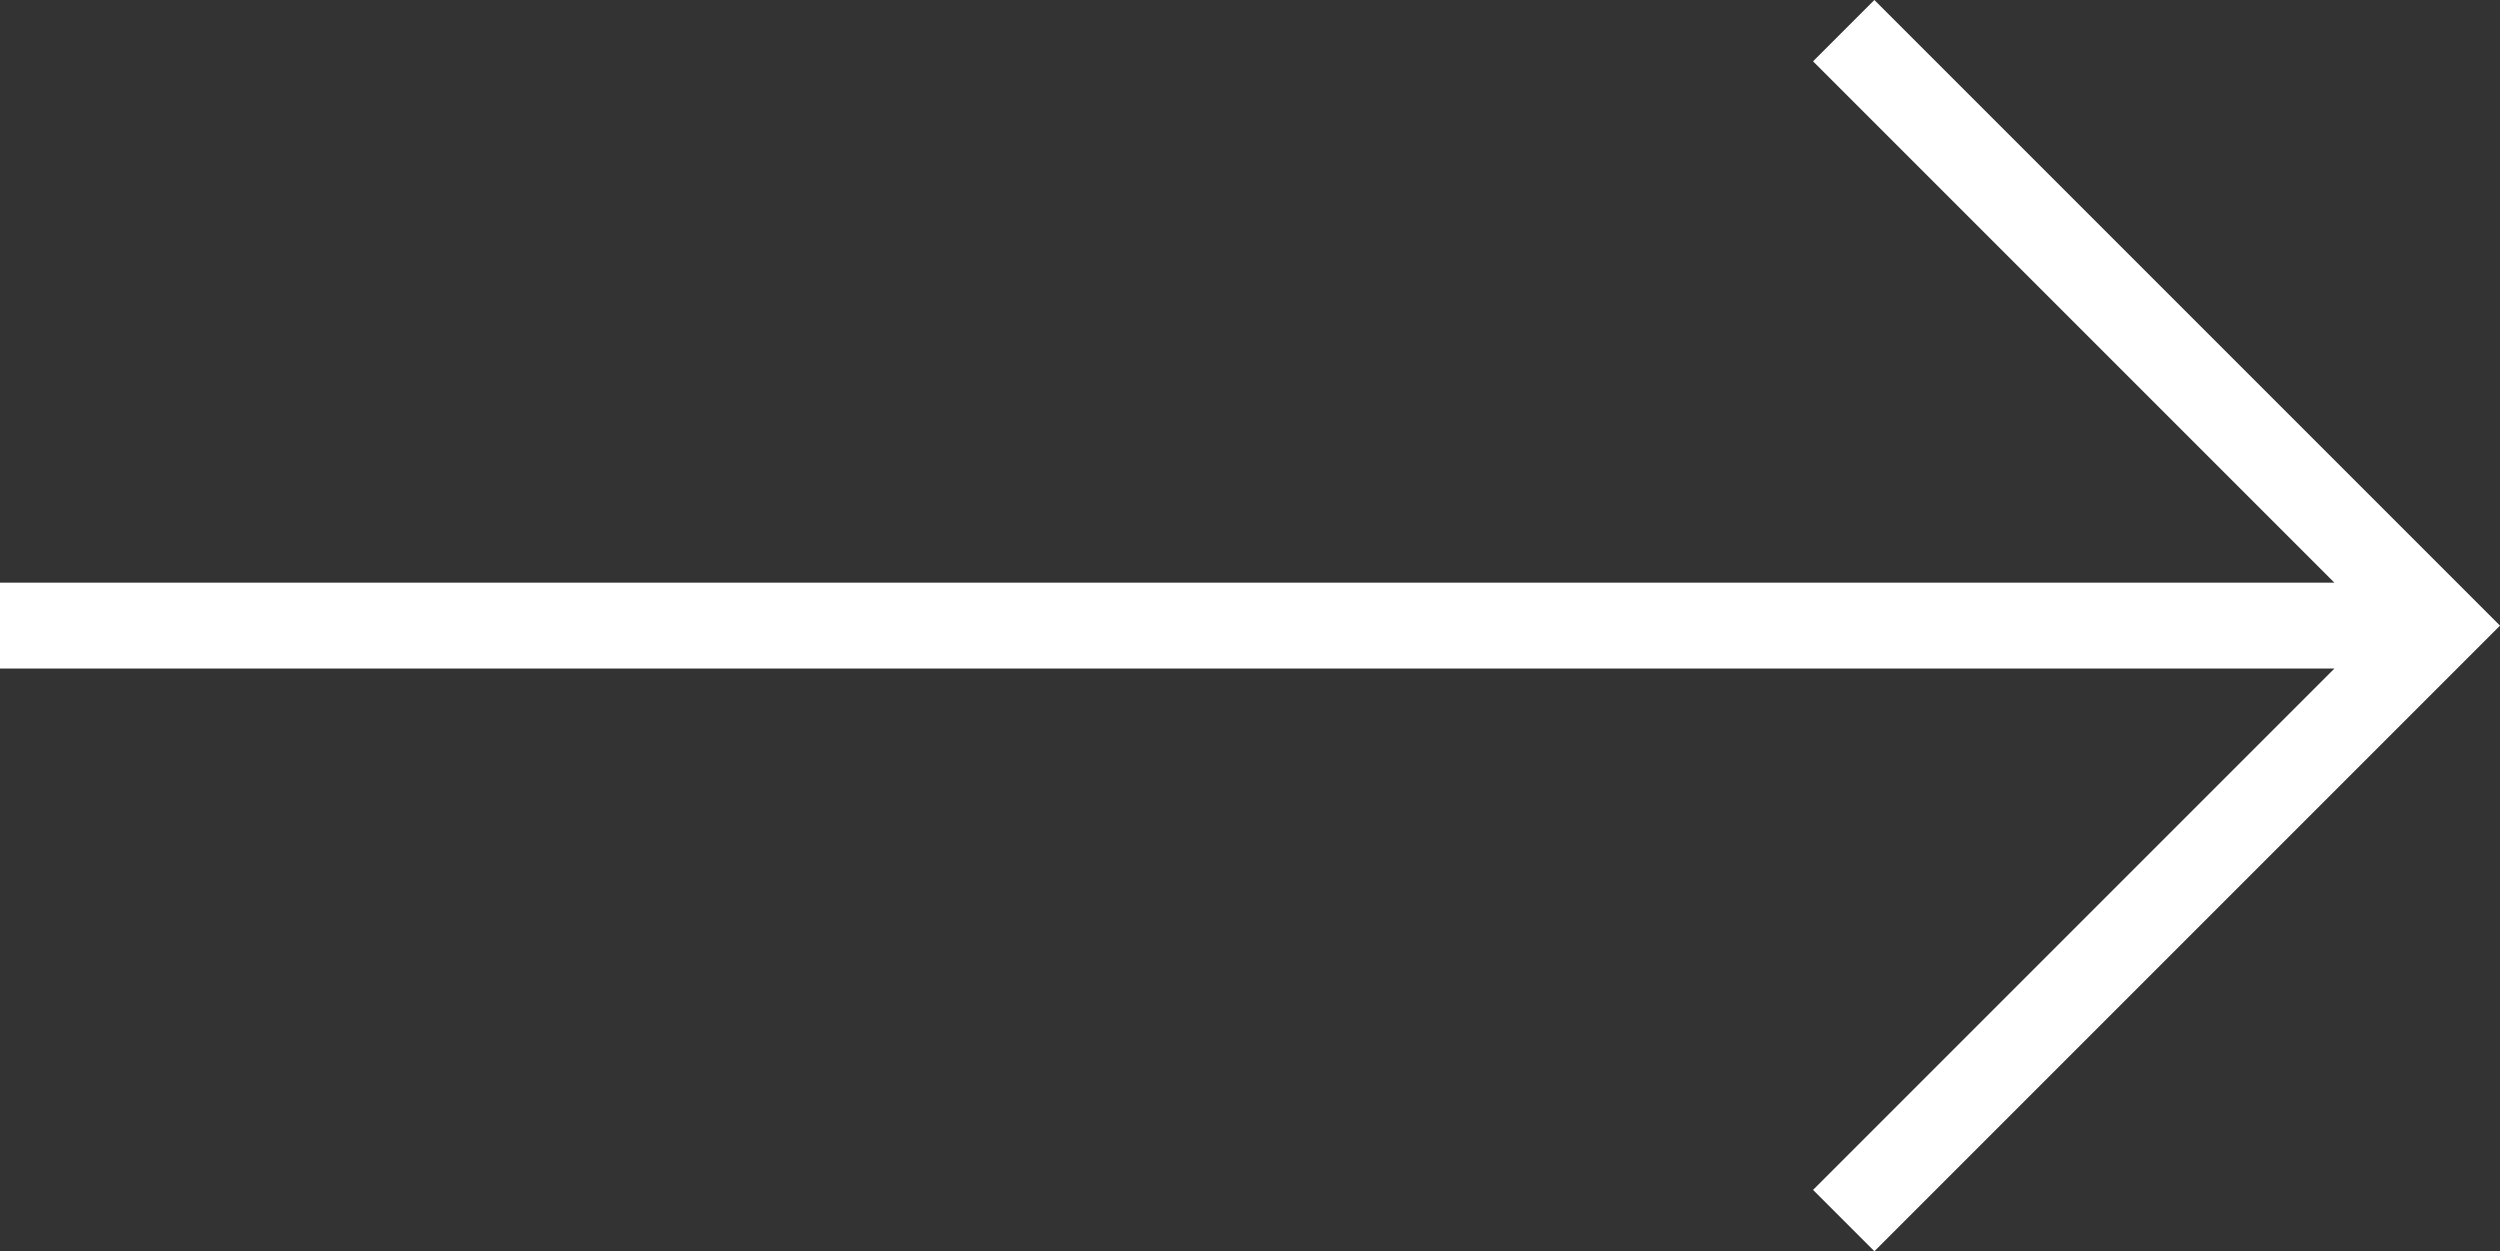
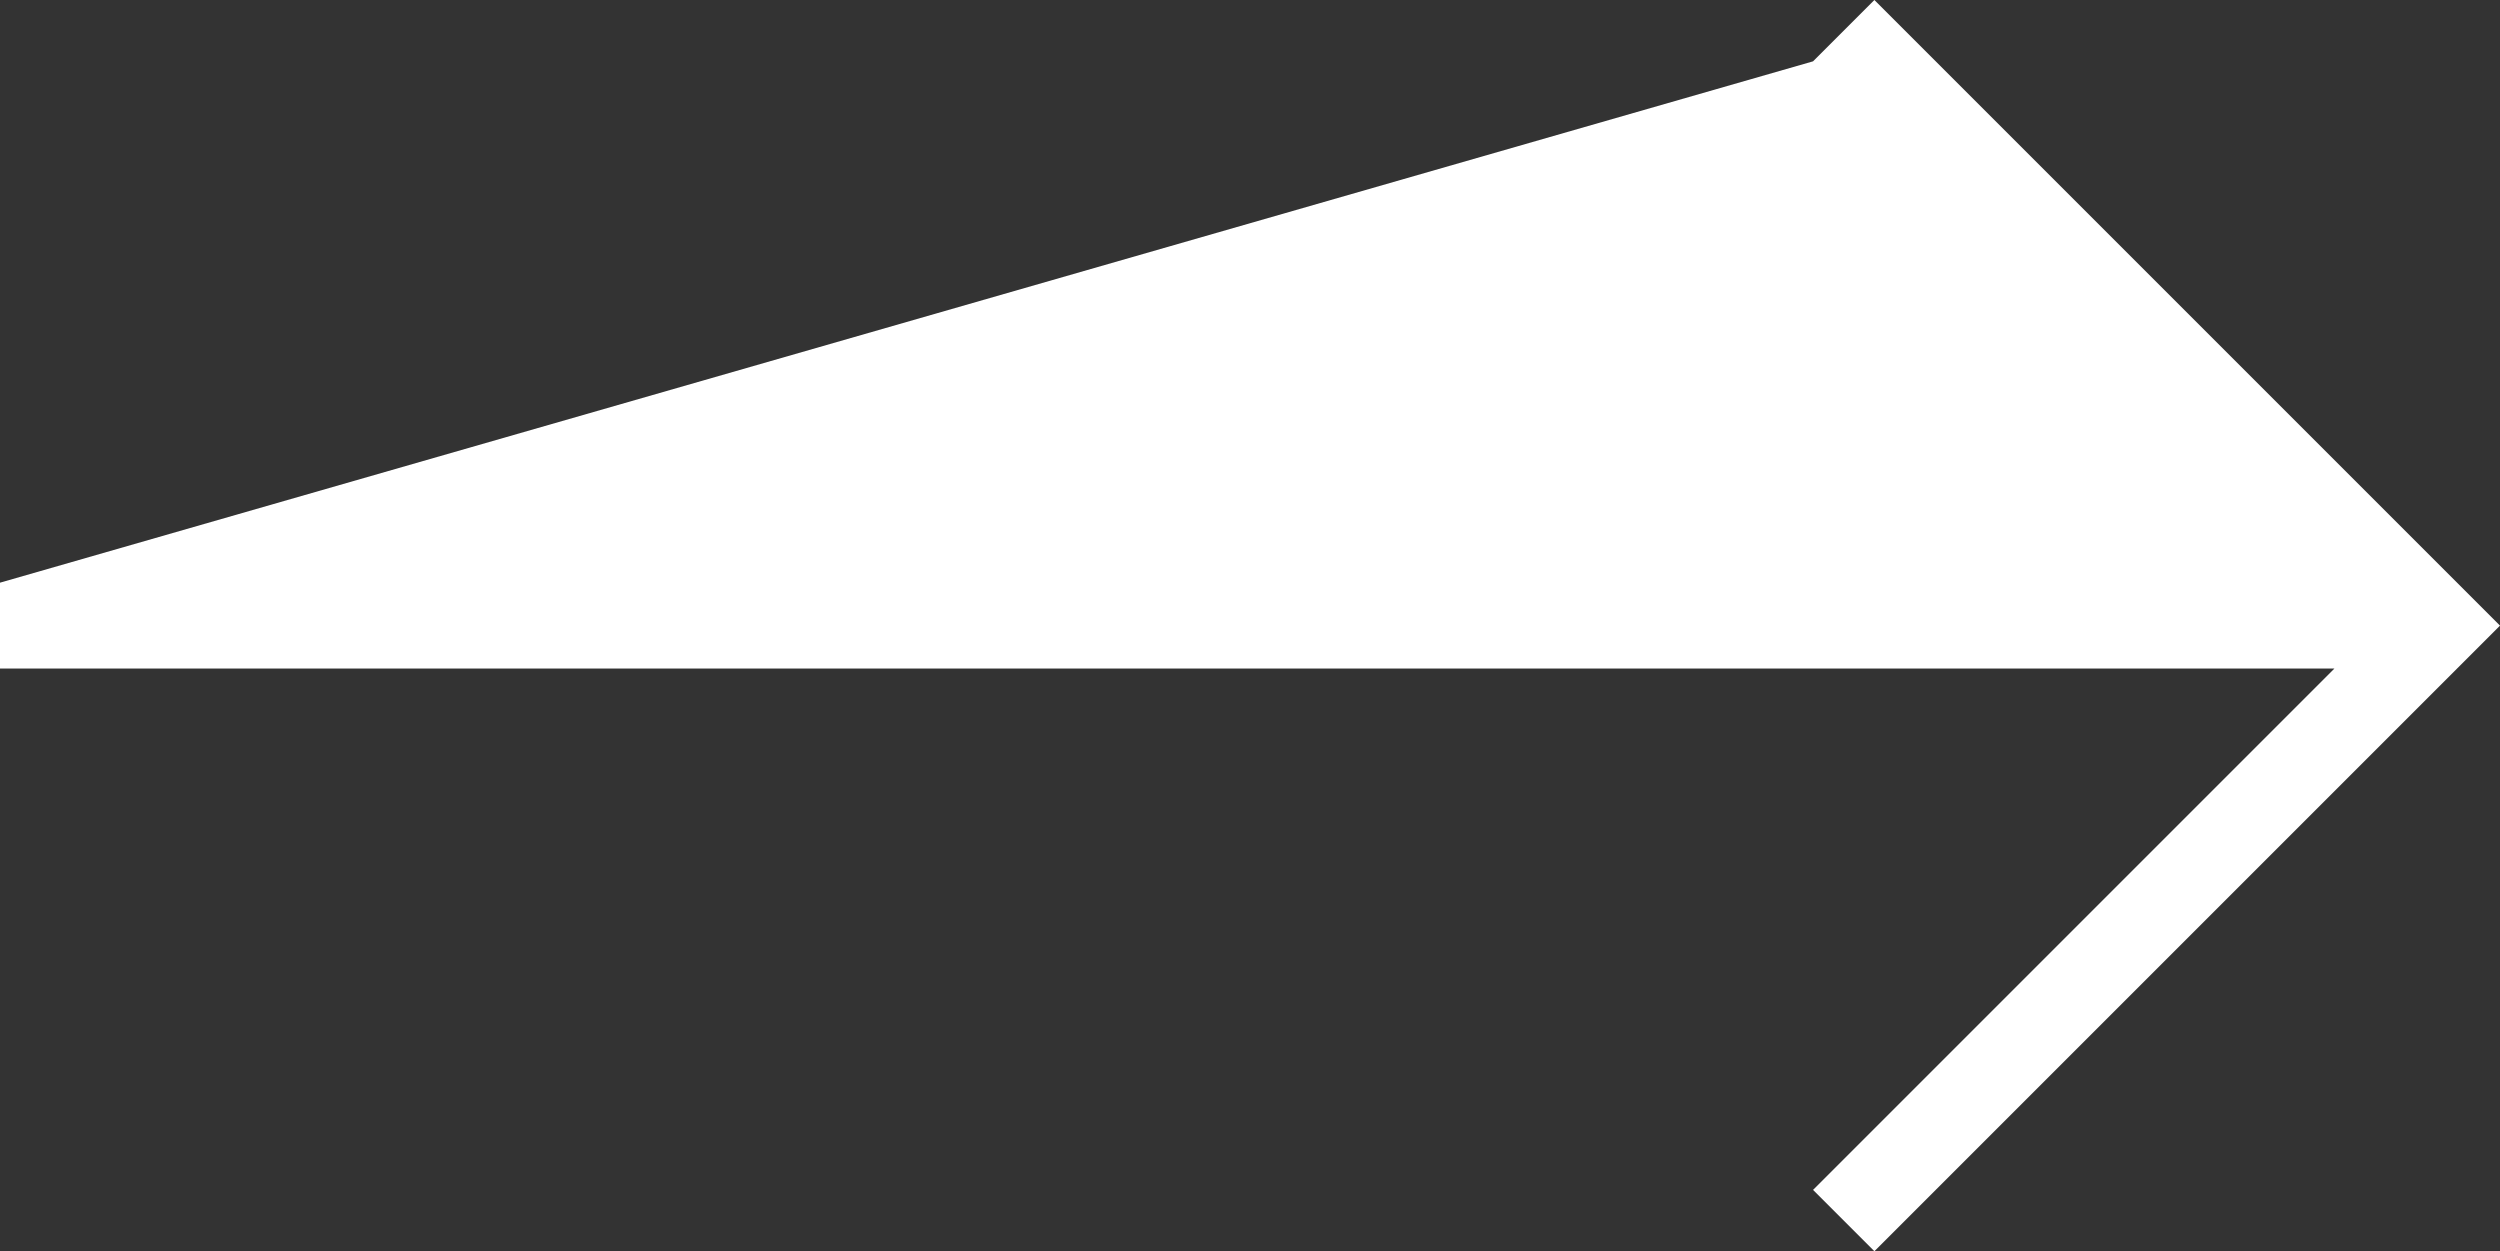
<svg xmlns="http://www.w3.org/2000/svg" id="_レイヤー_2" data-name="レイヤー 2" viewBox="0 0 20.38 10.2">
  <rect x="0" y="0" width="20.38" height="10.2" fill="#333333" stroke="none" />
  <defs>
    <style>
      .cls-1 {
        fill: #fff;
        stroke-width: 0px;
      }
    </style>
  </defs>
  <g id="_レイヤー_1-2" data-name="レイヤー 1">
-     <path class="cls-1" d="m15.28,10.2l-.5-.5,4.25-4.25H0v-.7h19.03L14.78.5l.5-.5,5.1,5.1-5.1,5.1Z" />
+     <path class="cls-1" d="m15.28,10.2l-.5-.5,4.25-4.25H0v-.7L14.78.5l.5-.5,5.1,5.1-5.1,5.1Z" />
  </g>
</svg>